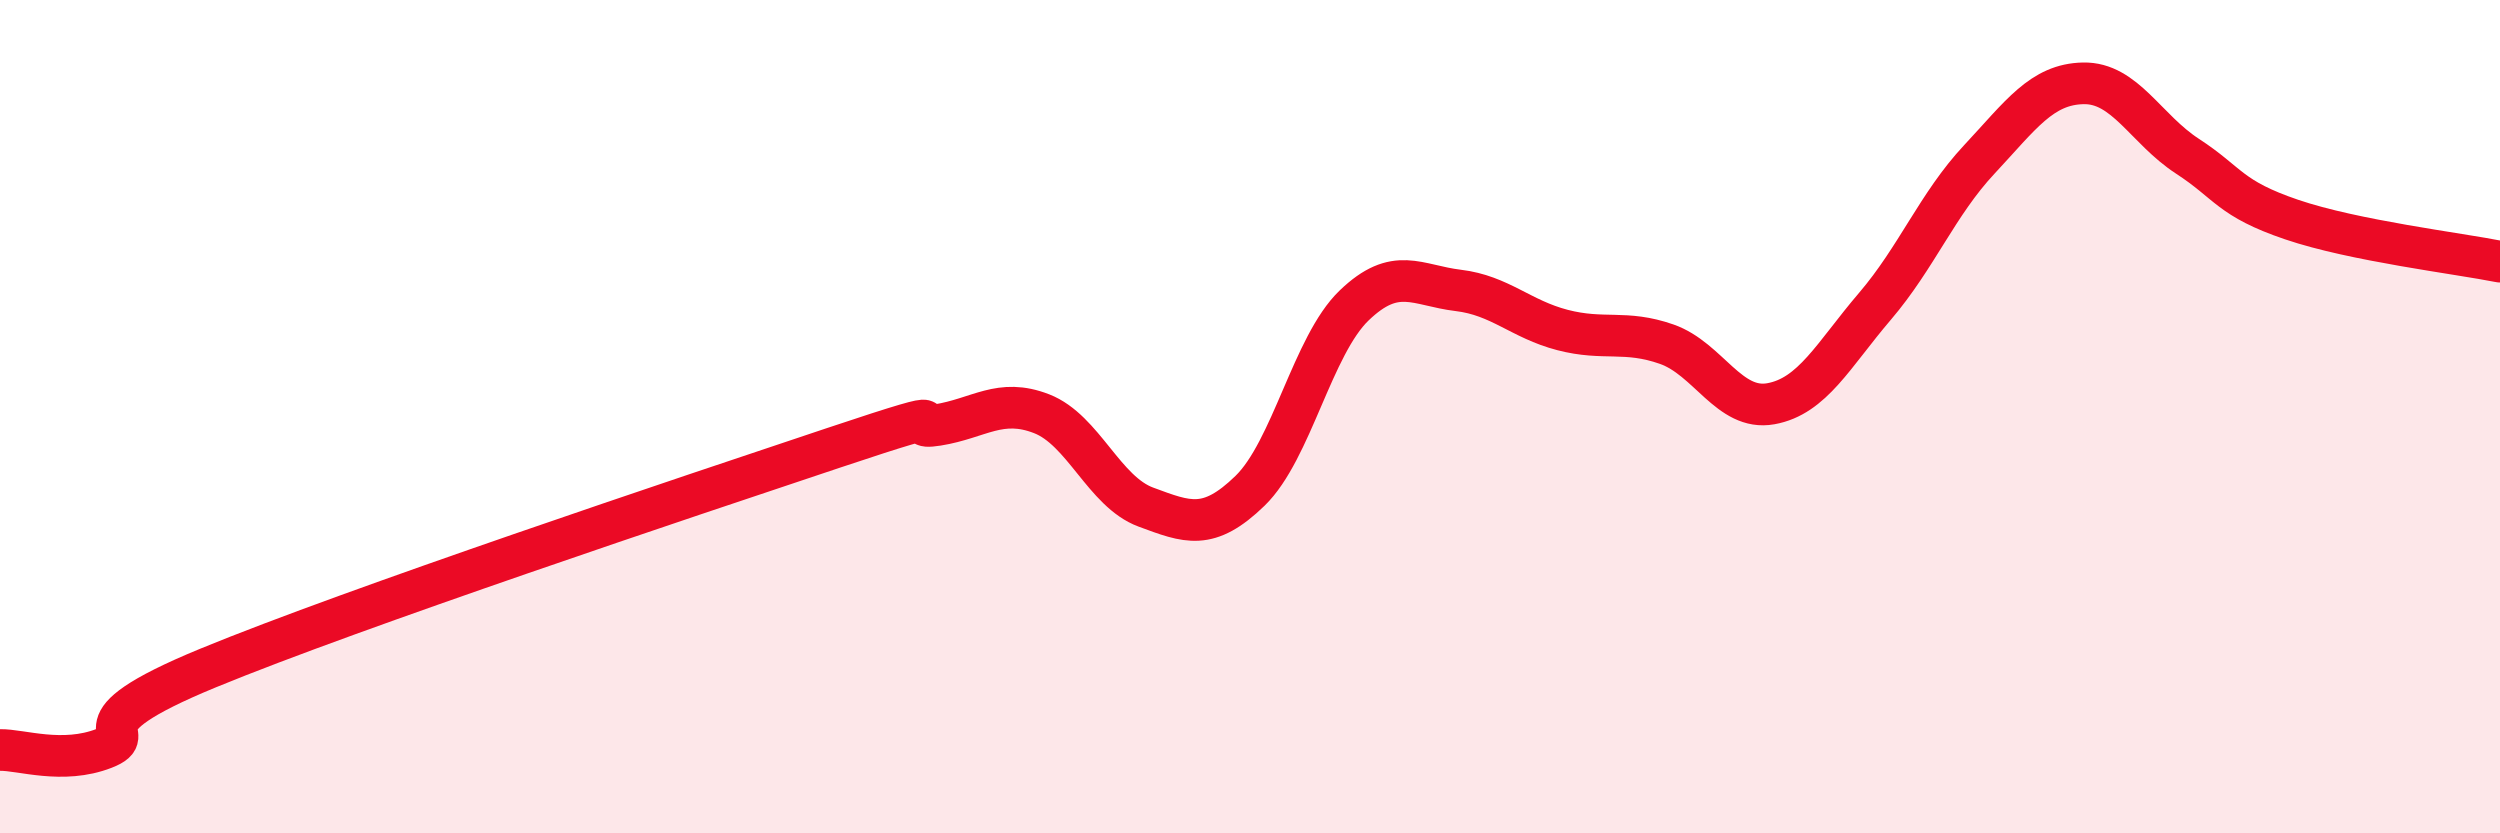
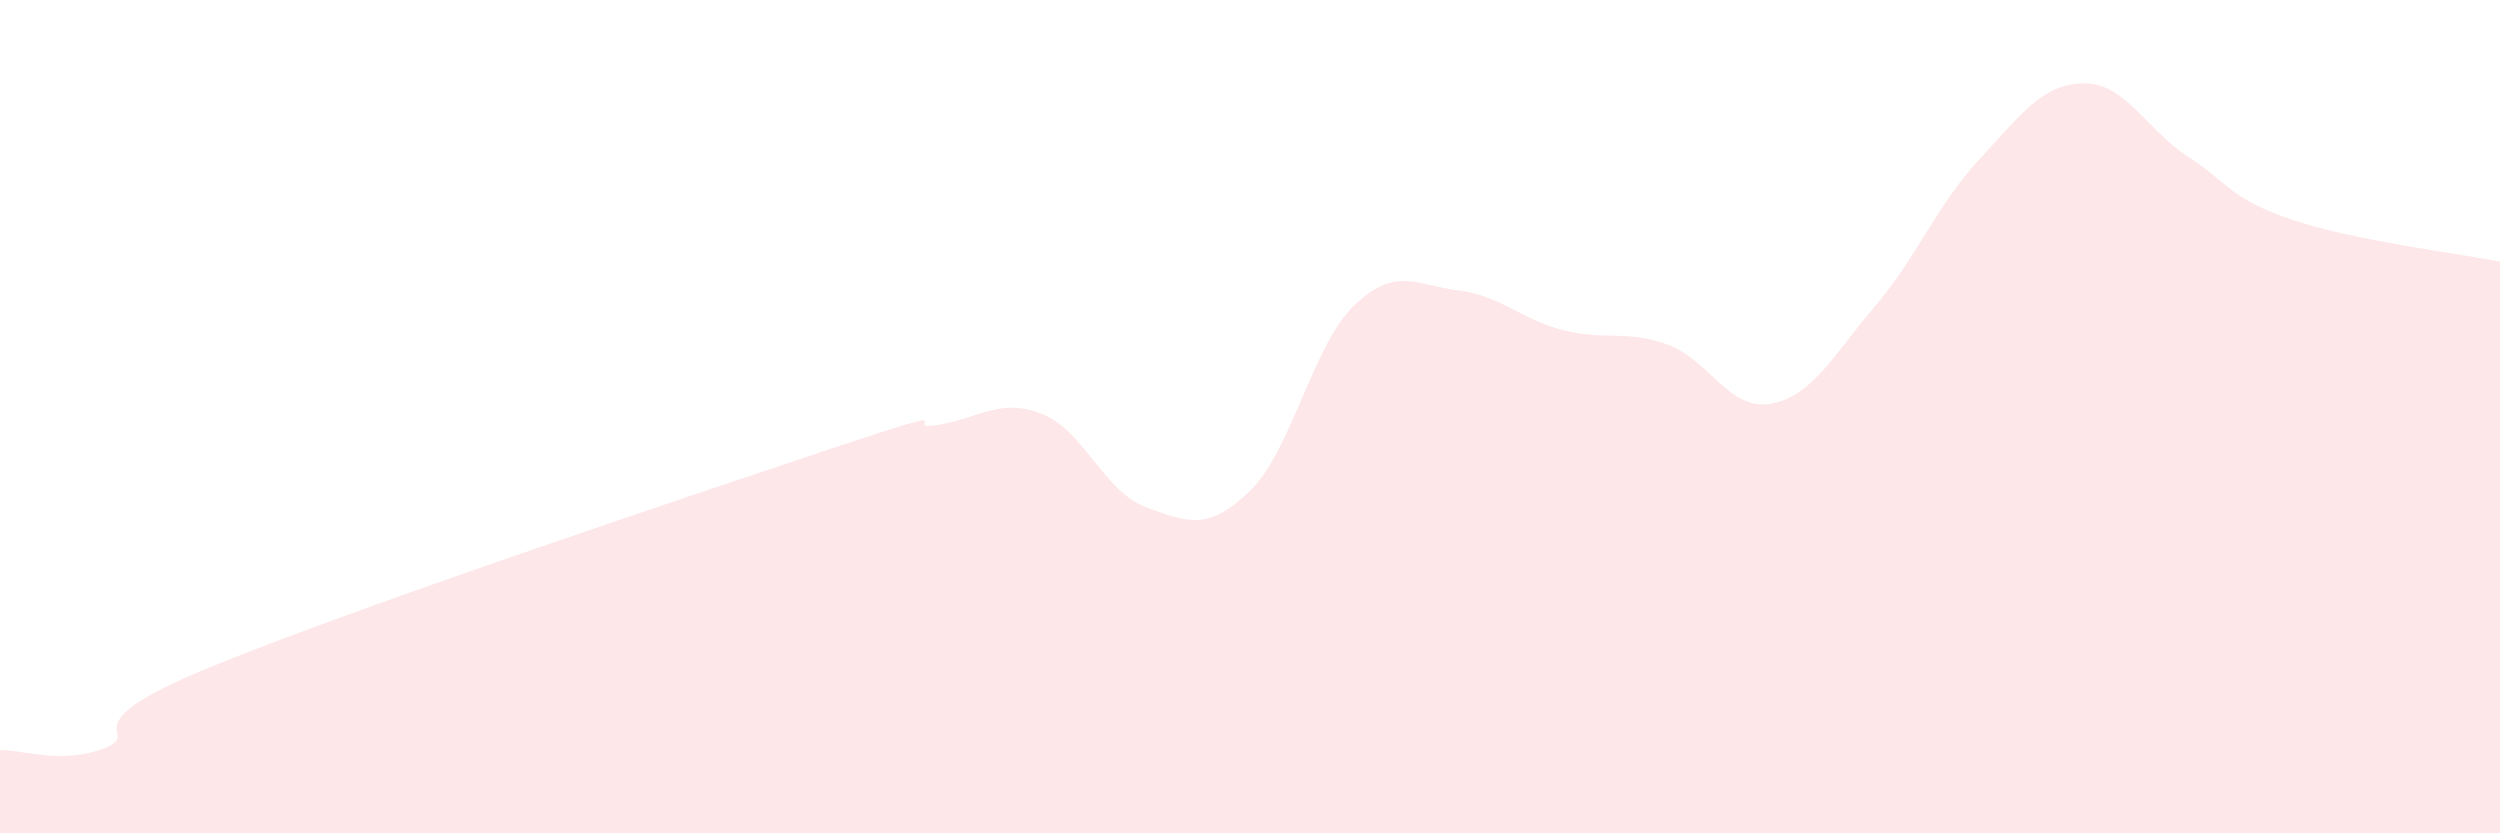
<svg xmlns="http://www.w3.org/2000/svg" width="60" height="20" viewBox="0 0 60 20">
  <path d="M 0,18 C 0.5,17.99 1.5,18.35 2.5,17.96 C 3.5,17.57 1.5,17.47 5,16.03 C 8.5,14.59 16.5,11.92 20,10.75 C 23.5,9.58 21.5,10.36 22.5,10.2 C 23.5,10.04 24,9.54 25,9.93 C 26,10.32 26.5,11.8 27.5,12.17 C 28.5,12.54 29,12.75 30,11.78 C 31,10.81 31.5,8.29 32.5,7.33 C 33.5,6.37 34,6.85 35,6.97 C 36,7.09 36.5,7.66 37.5,7.92 C 38.5,8.18 39,7.91 40,8.26 C 41,8.61 41.5,9.87 42.5,9.69 C 43.5,9.51 44,8.52 45,7.35 C 46,6.18 46.5,4.9 47.5,3.83 C 48.5,2.76 49,2.02 50,2 C 51,1.98 51.5,3.1 52.5,3.75 C 53.5,4.4 53.5,4.76 55,5.27 C 56.5,5.78 59,6.08 60,6.28L60 20L0 20Z" fill="#EB0A25" opacity="0.1" stroke-linecap="round" stroke-linejoin="round" />
-   <path d="M 0,18 C 0.5,17.99 1.5,18.35 2.5,17.96 C 3.5,17.57 1.5,17.47 5,16.03 C 8.5,14.59 16.5,11.92 20,10.75 C 23.5,9.58 21.5,10.36 22.5,10.2 C 23.5,10.04 24,9.54 25,9.93 C 26,10.32 26.5,11.8 27.5,12.17 C 28.5,12.54 29,12.75 30,11.78 C 31,10.81 31.5,8.29 32.5,7.33 C 33.5,6.37 34,6.85 35,6.97 C 36,7.09 36.5,7.66 37.5,7.92 C 38.5,8.18 39,7.91 40,8.26 C 41,8.61 41.5,9.87 42.5,9.69 C 43.5,9.51 44,8.52 45,7.35 C 46,6.18 46.5,4.9 47.5,3.83 C 48.5,2.76 49,2.02 50,2 C 51,1.98 51.5,3.1 52.5,3.75 C 53.5,4.4 53.5,4.76 55,5.27 C 56.5,5.78 59,6.08 60,6.28" stroke="#EB0A25" stroke-width="1" fill="none" stroke-linecap="round" stroke-linejoin="round" />
</svg>